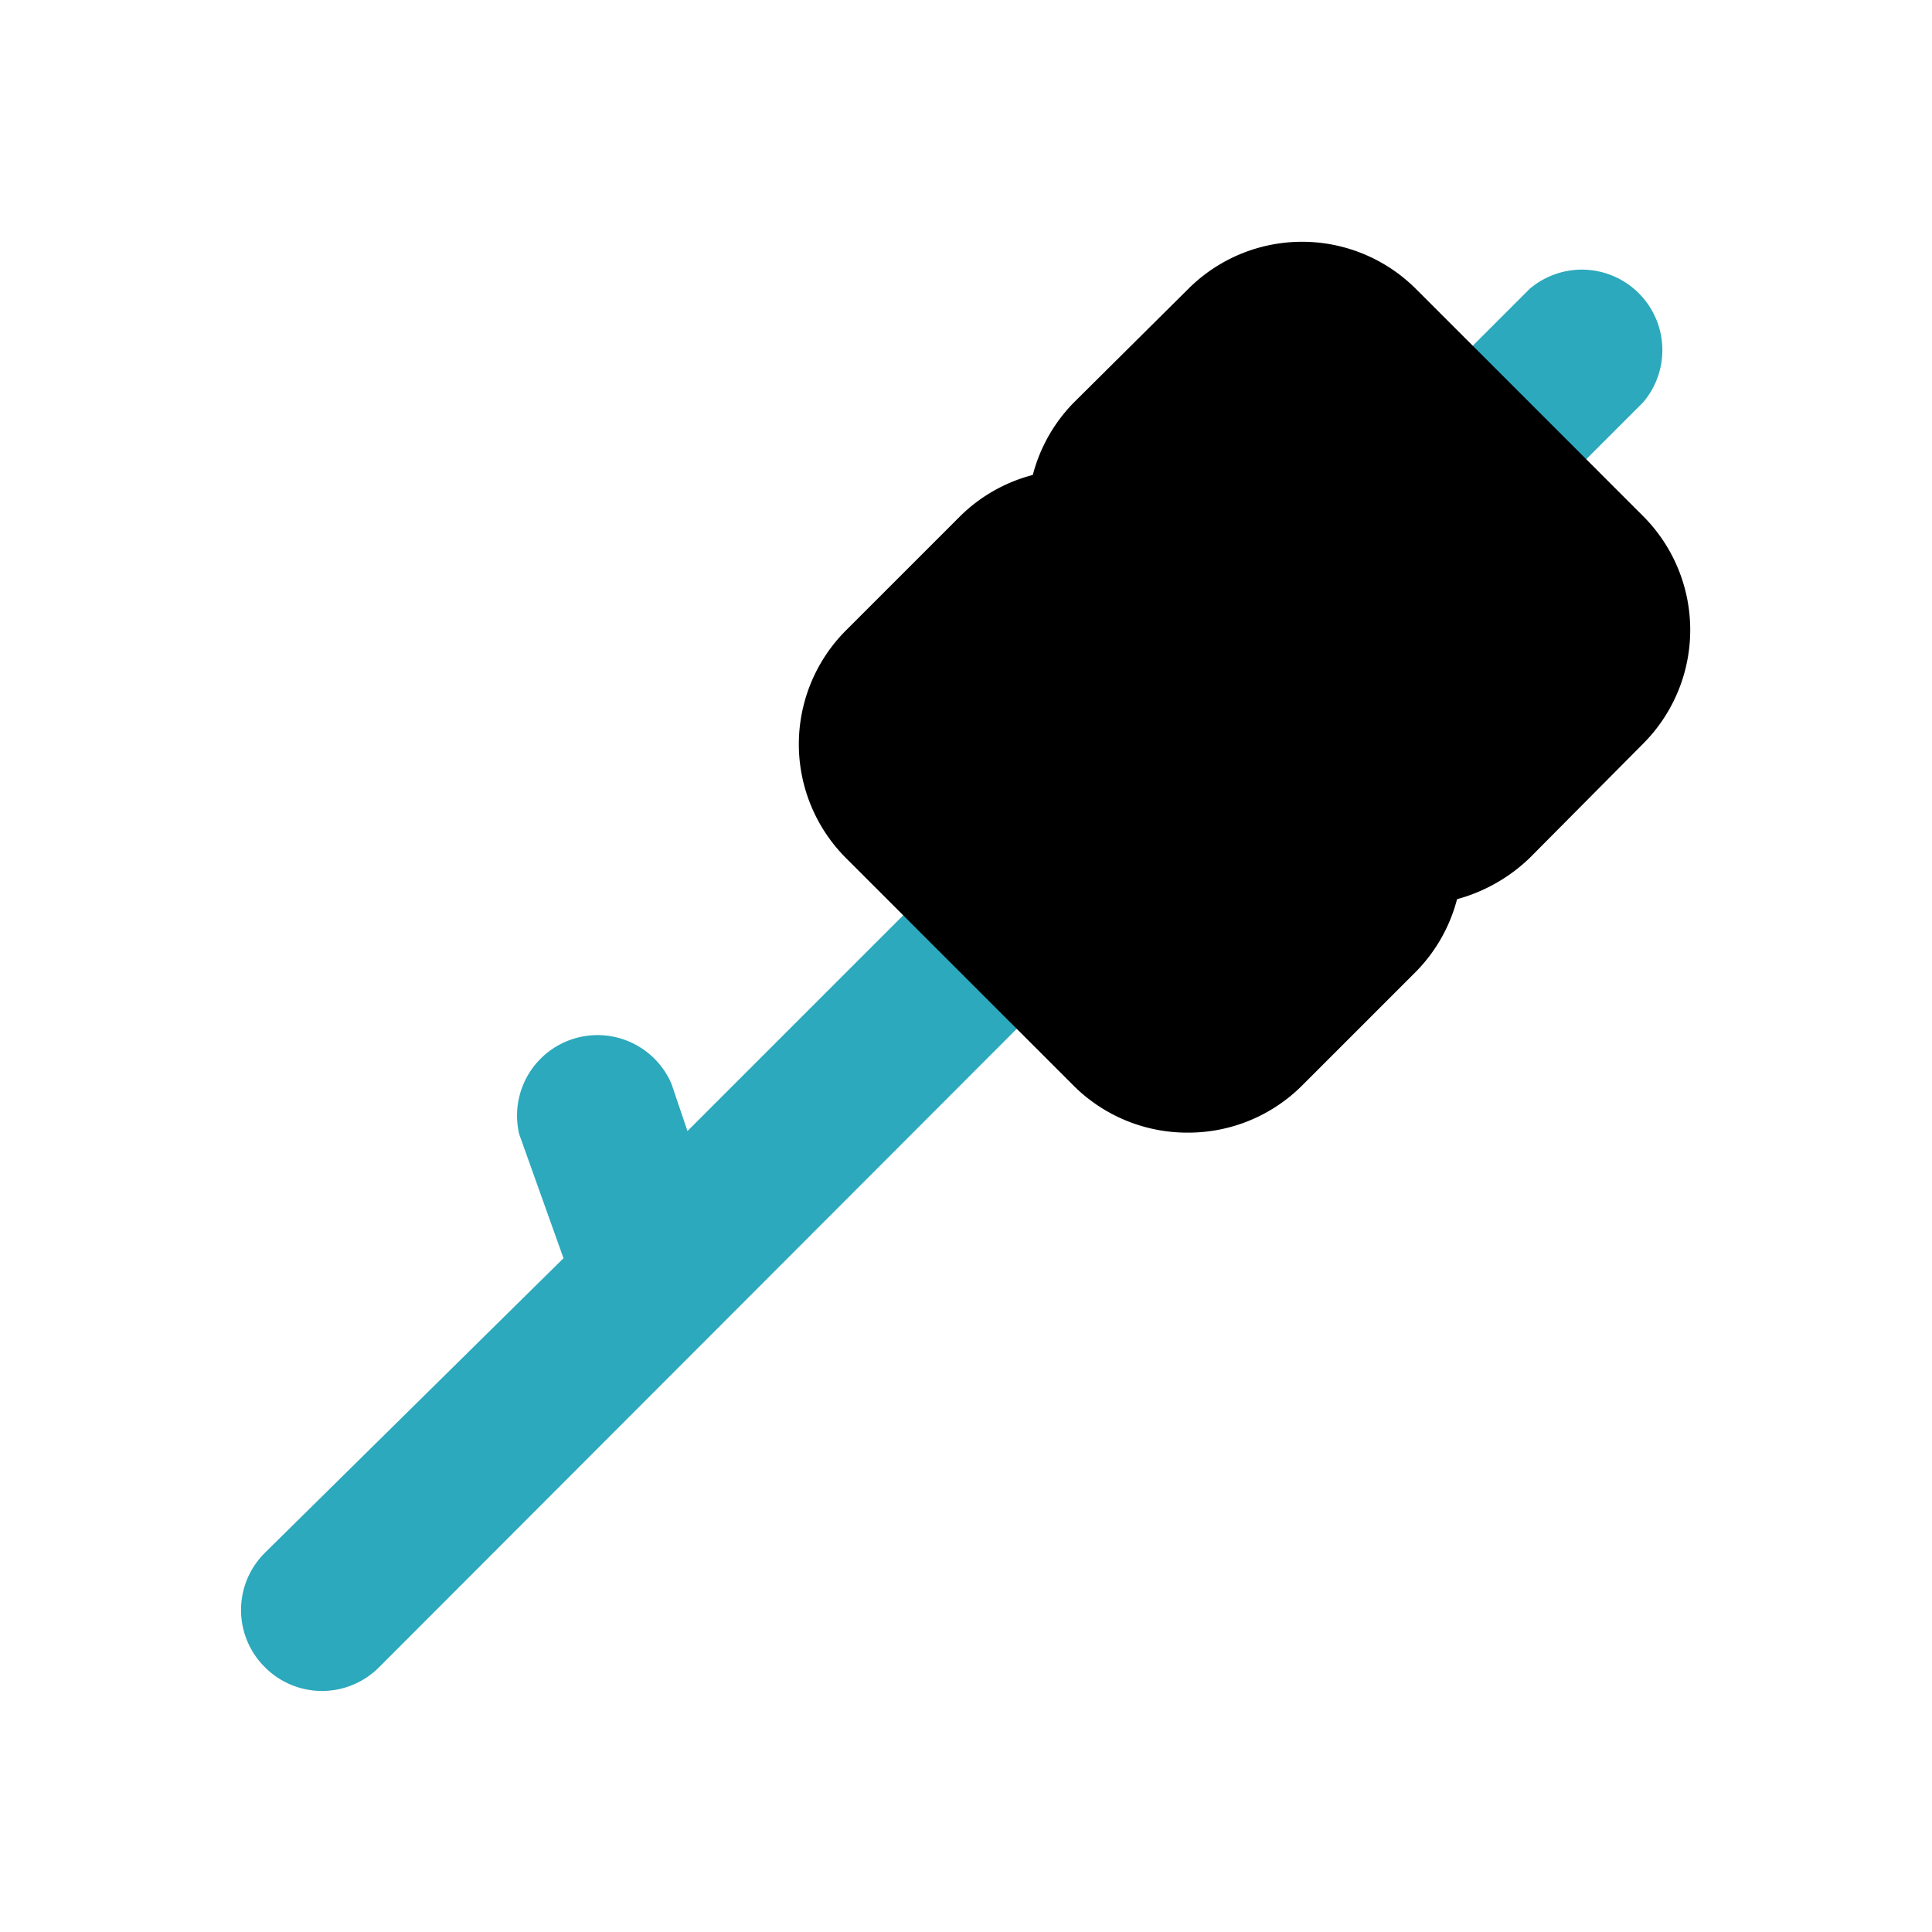
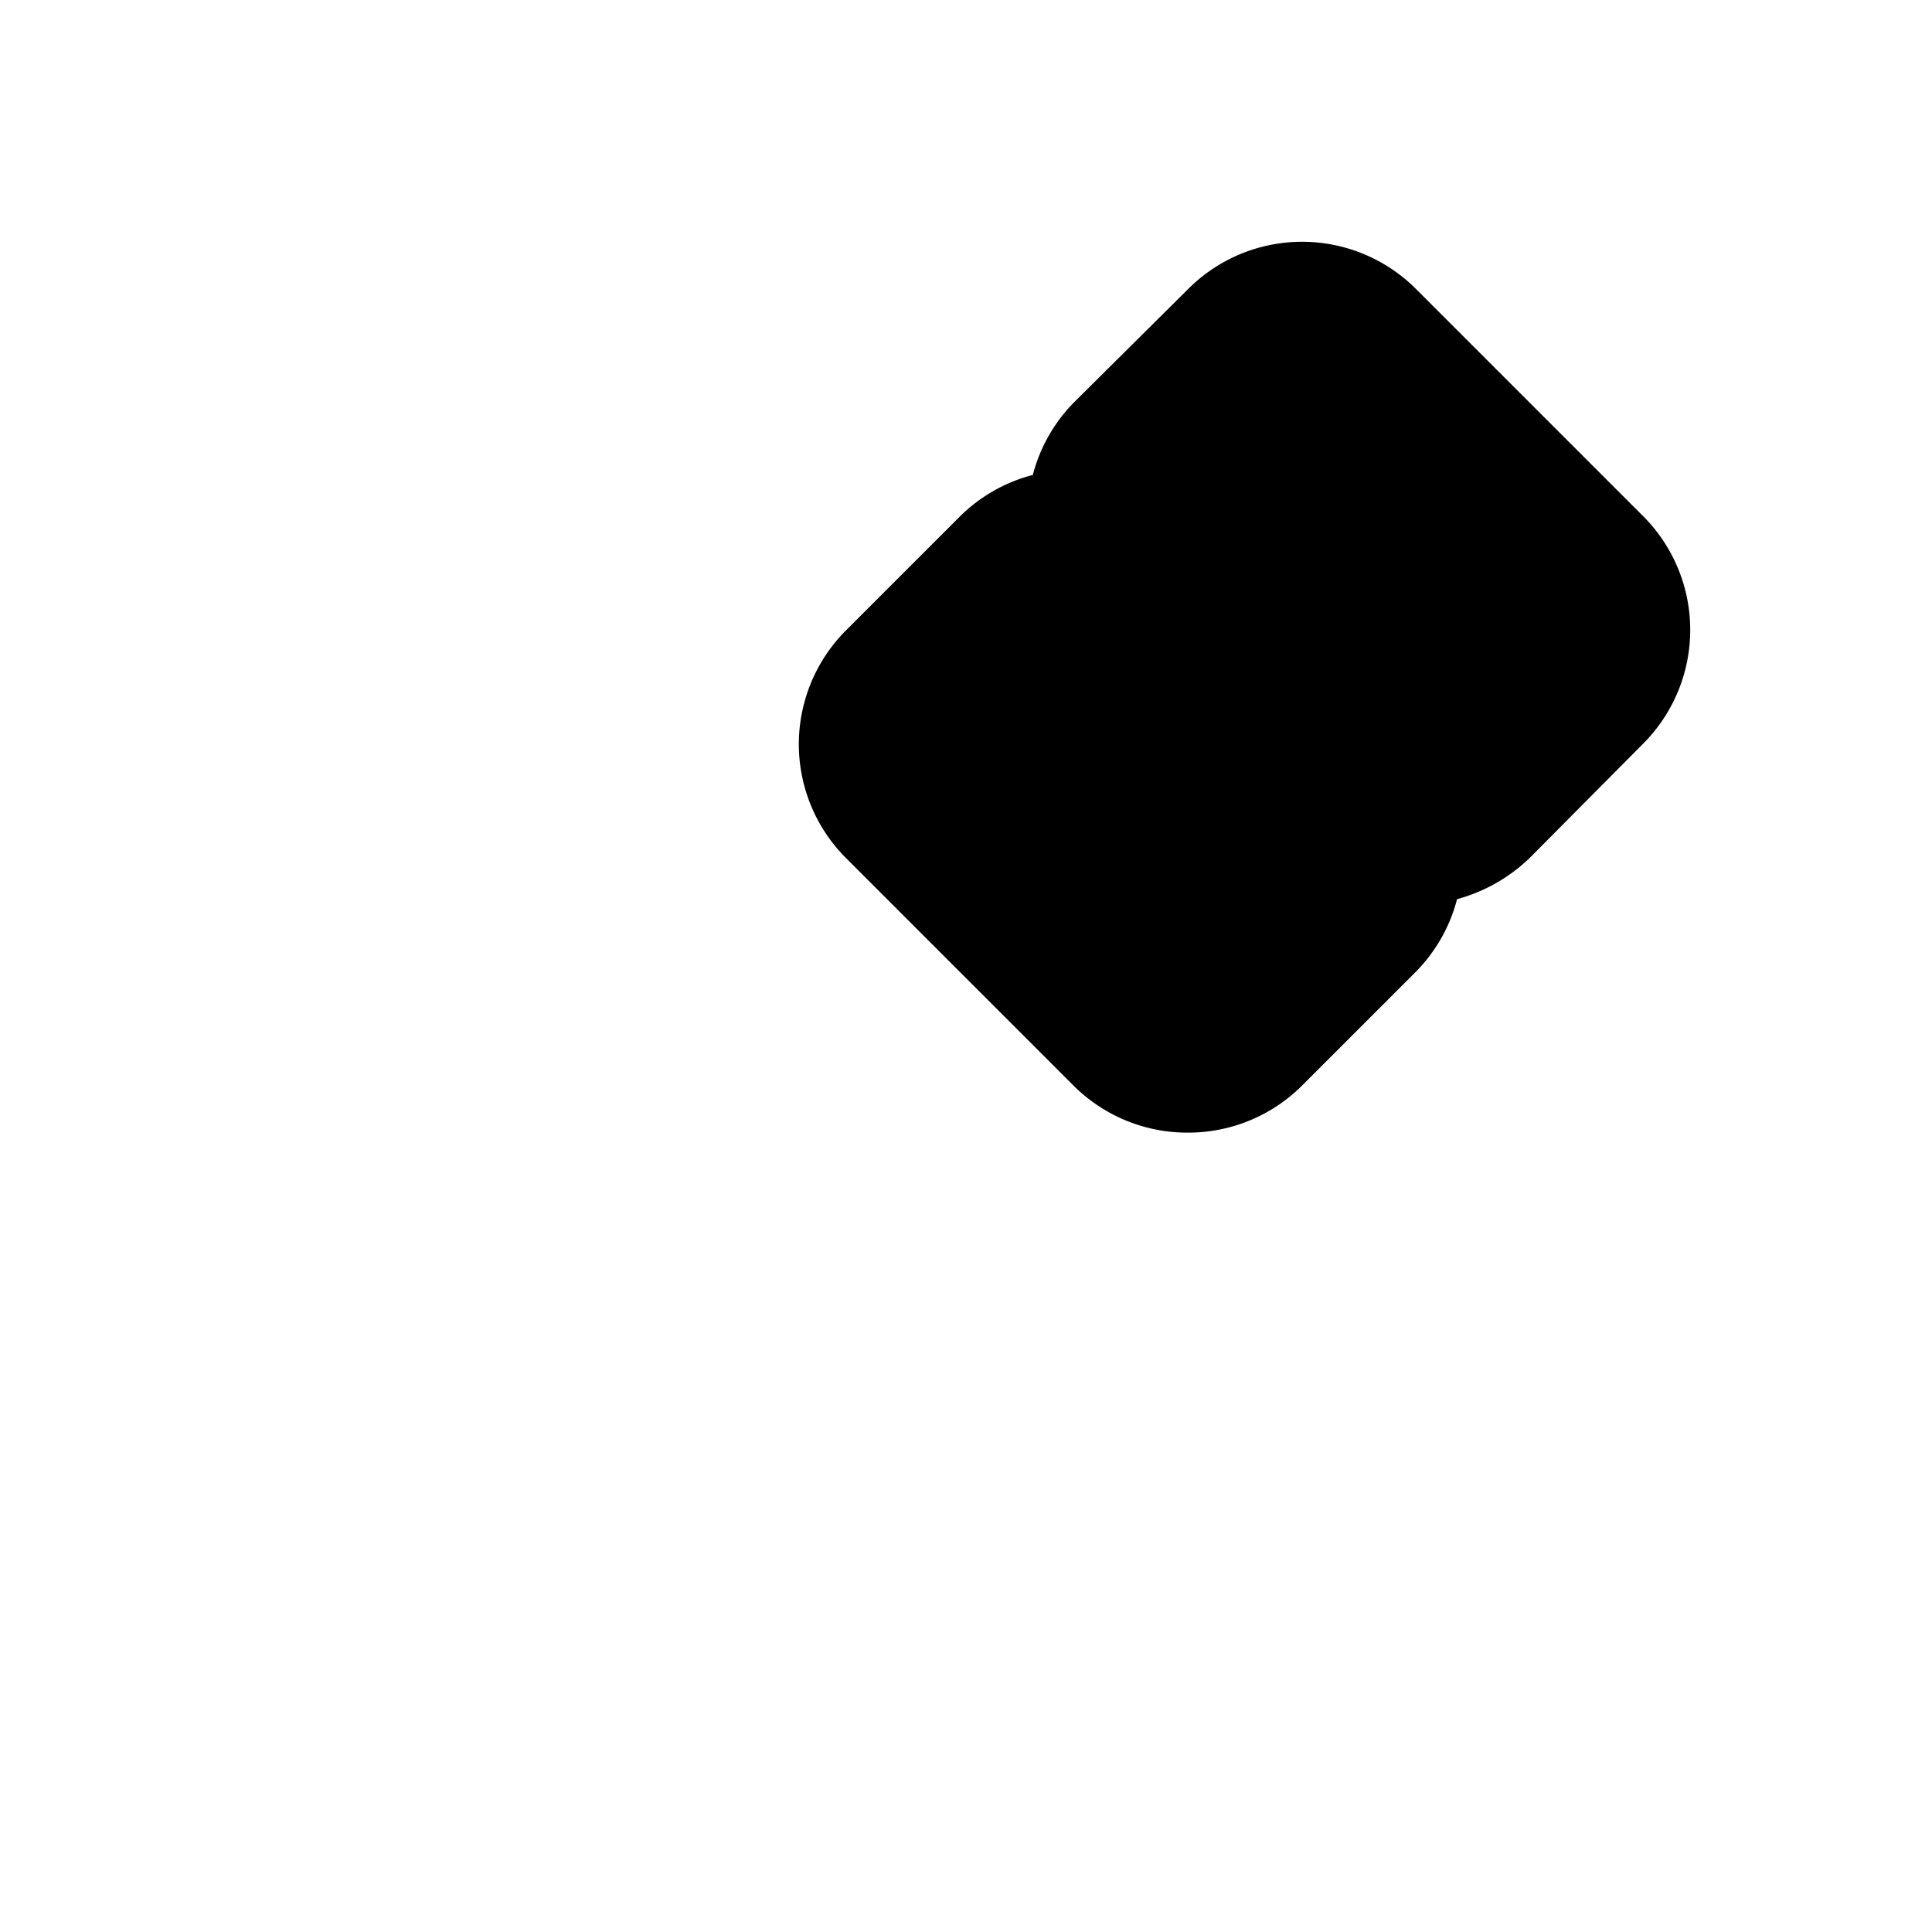
<svg xmlns="http://www.w3.org/2000/svg" width="800px" height="800px" viewBox="0 0 24 24" id="Flat_Color" data-name="Flat Color">
-   <path id="secondary" d="M20.41,5,19,6.41a1,1,0,0,1-.71.3,1,1,0,0,1-.7-.3,1,1,0,0,1,0-1.41L19,3.59A1,1,0,0,1,20.41,5Zm-8.48,5.66L8.54,14.05l-.2-.59a1,1,0,0,0-1.89.63L7,15.63,3.29,19.29a1,1,0,0,0,0,1.42,1,1,0,0,0,1.42,0l8.63-8.64a1,1,0,0,0-1.41-1.41Z" style="fill:#2ca9bc" />
  <path id="primary" d="M20.41,6.41,17.59,3.59a2,2,0,0,0-2.83,0L13.34,5a2,2,0,0,0-.51.9,2,2,0,0,0-.9.51L10.51,7.83a2,2,0,0,0,0,2.83l2.83,2.83a2,2,0,0,0,1.42.58,2,2,0,0,0,1.41-.58l1.42-1.42a2,2,0,0,0,.51-.9,2.09,2.09,0,0,0,.9-.51l1.41-1.42A2,2,0,0,0,20.41,6.41Z" style="fill:#000000" />
</svg>